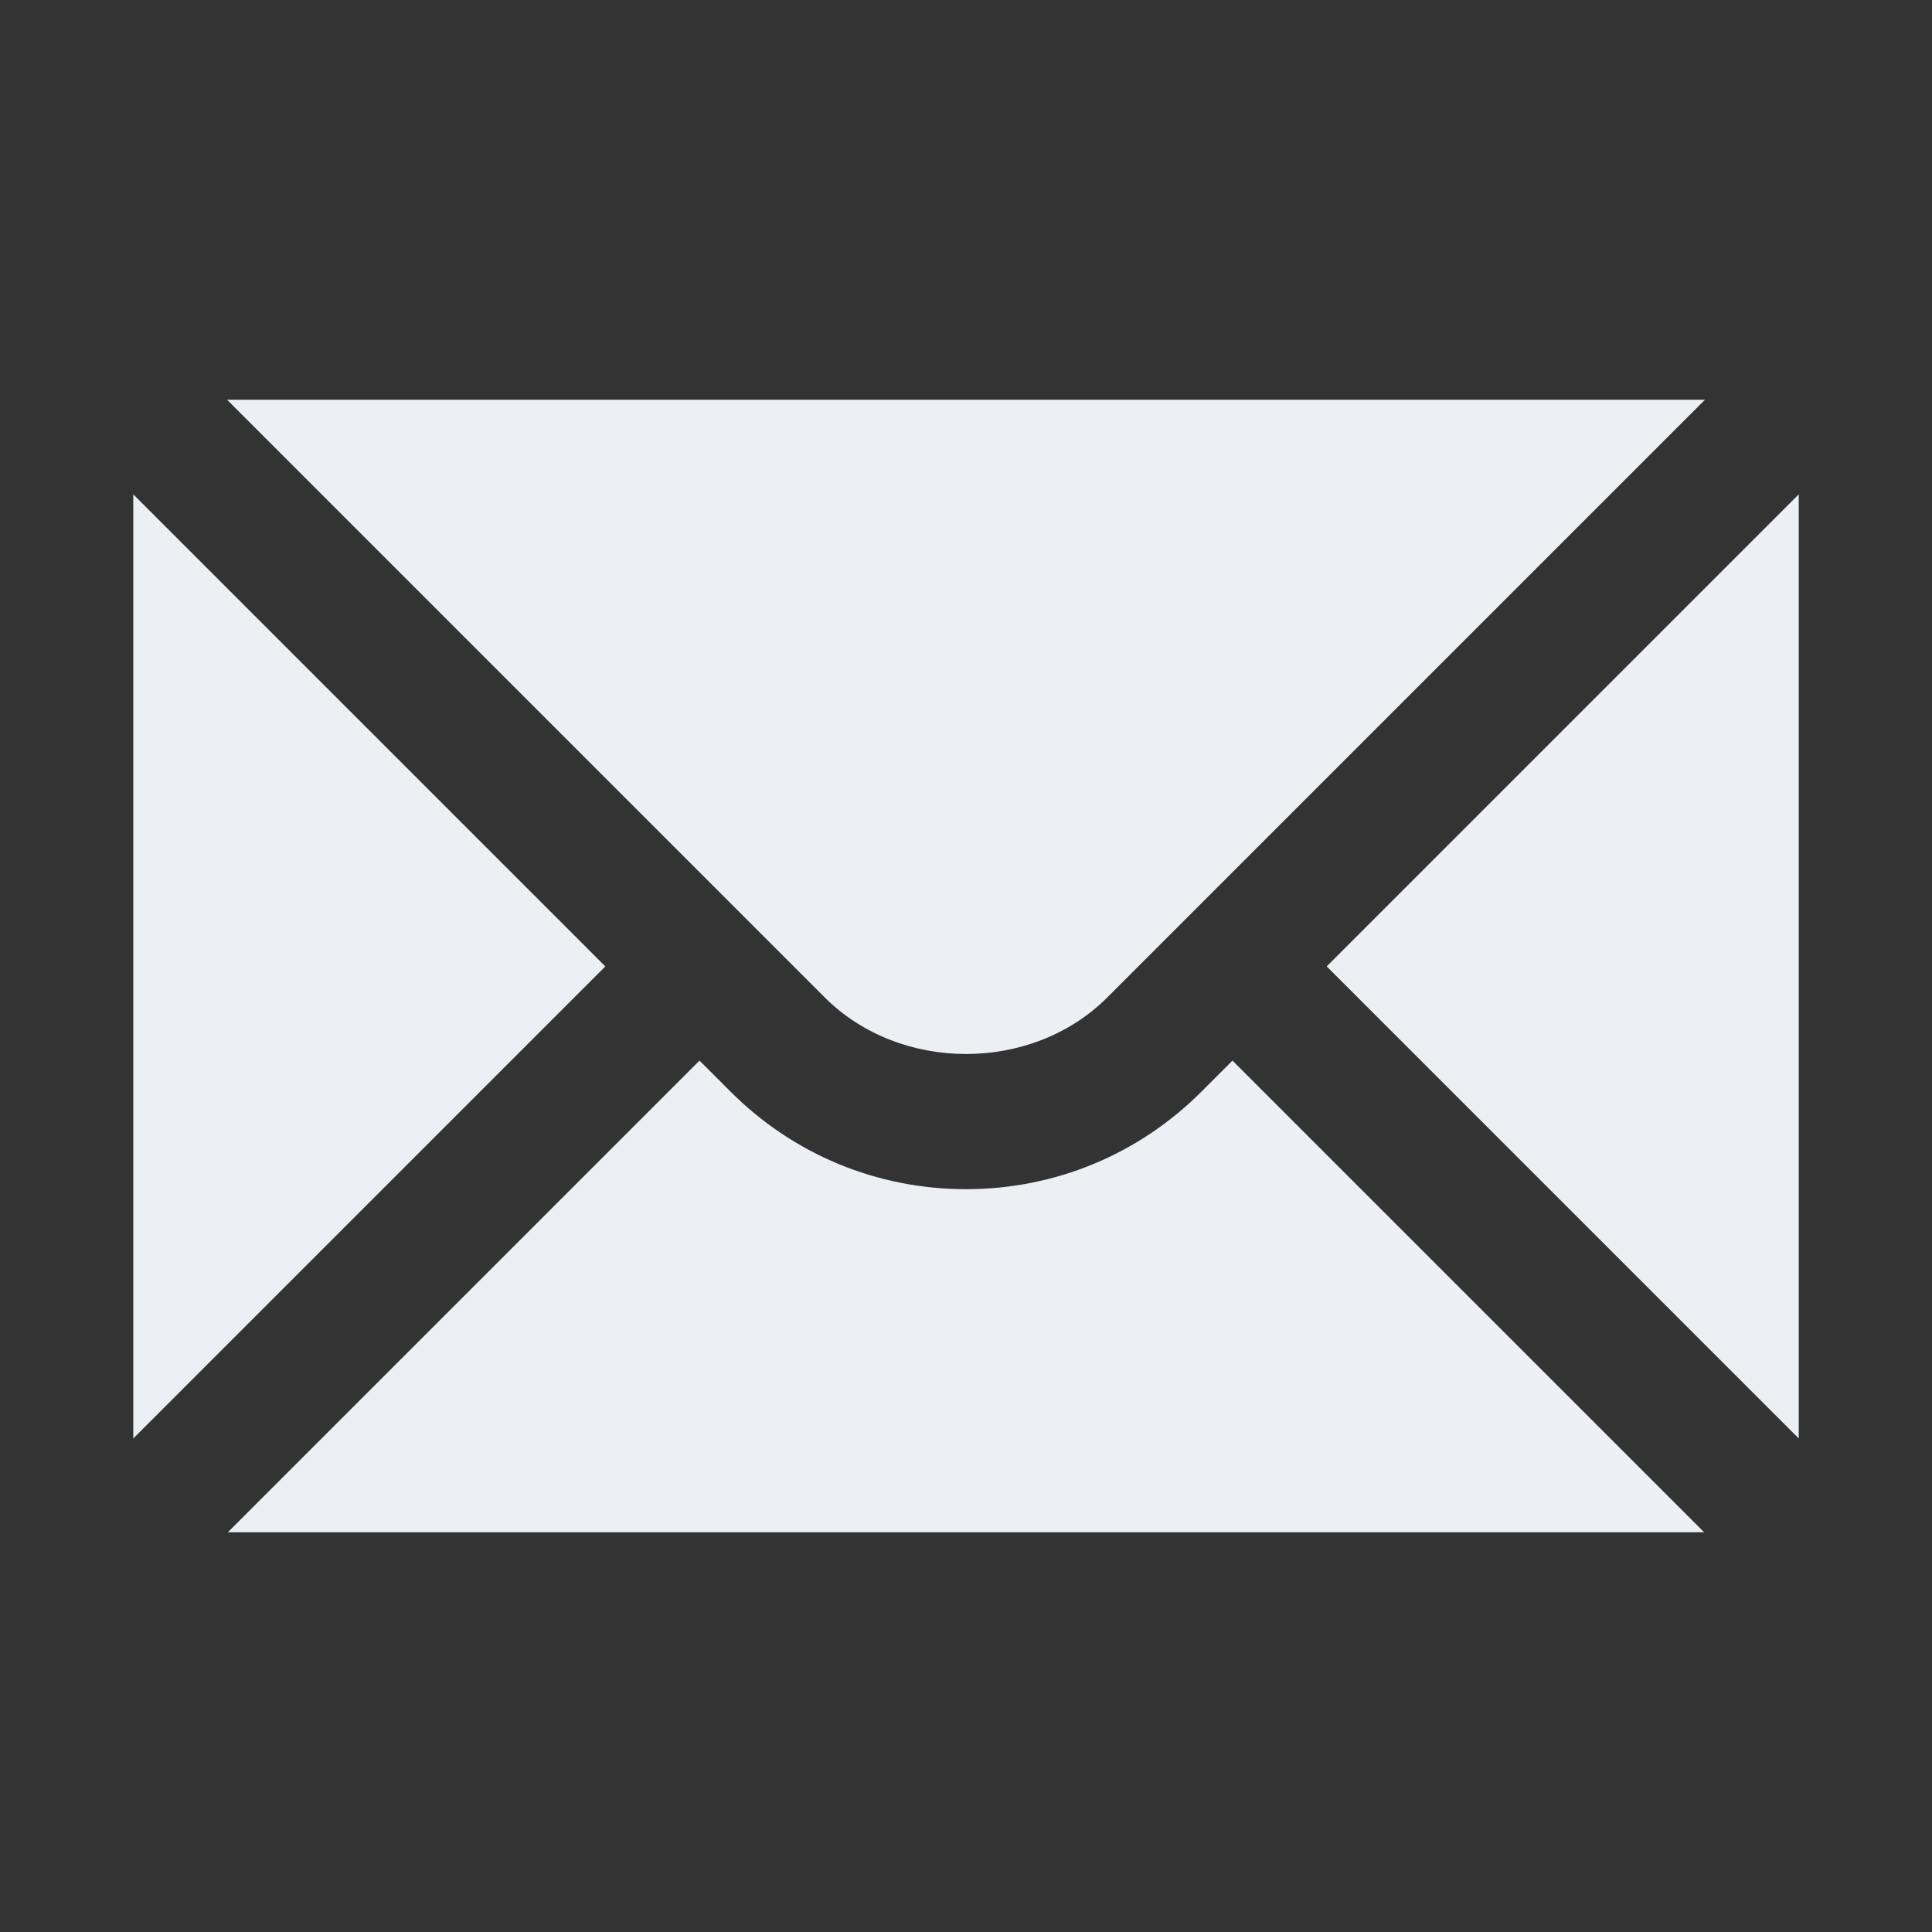
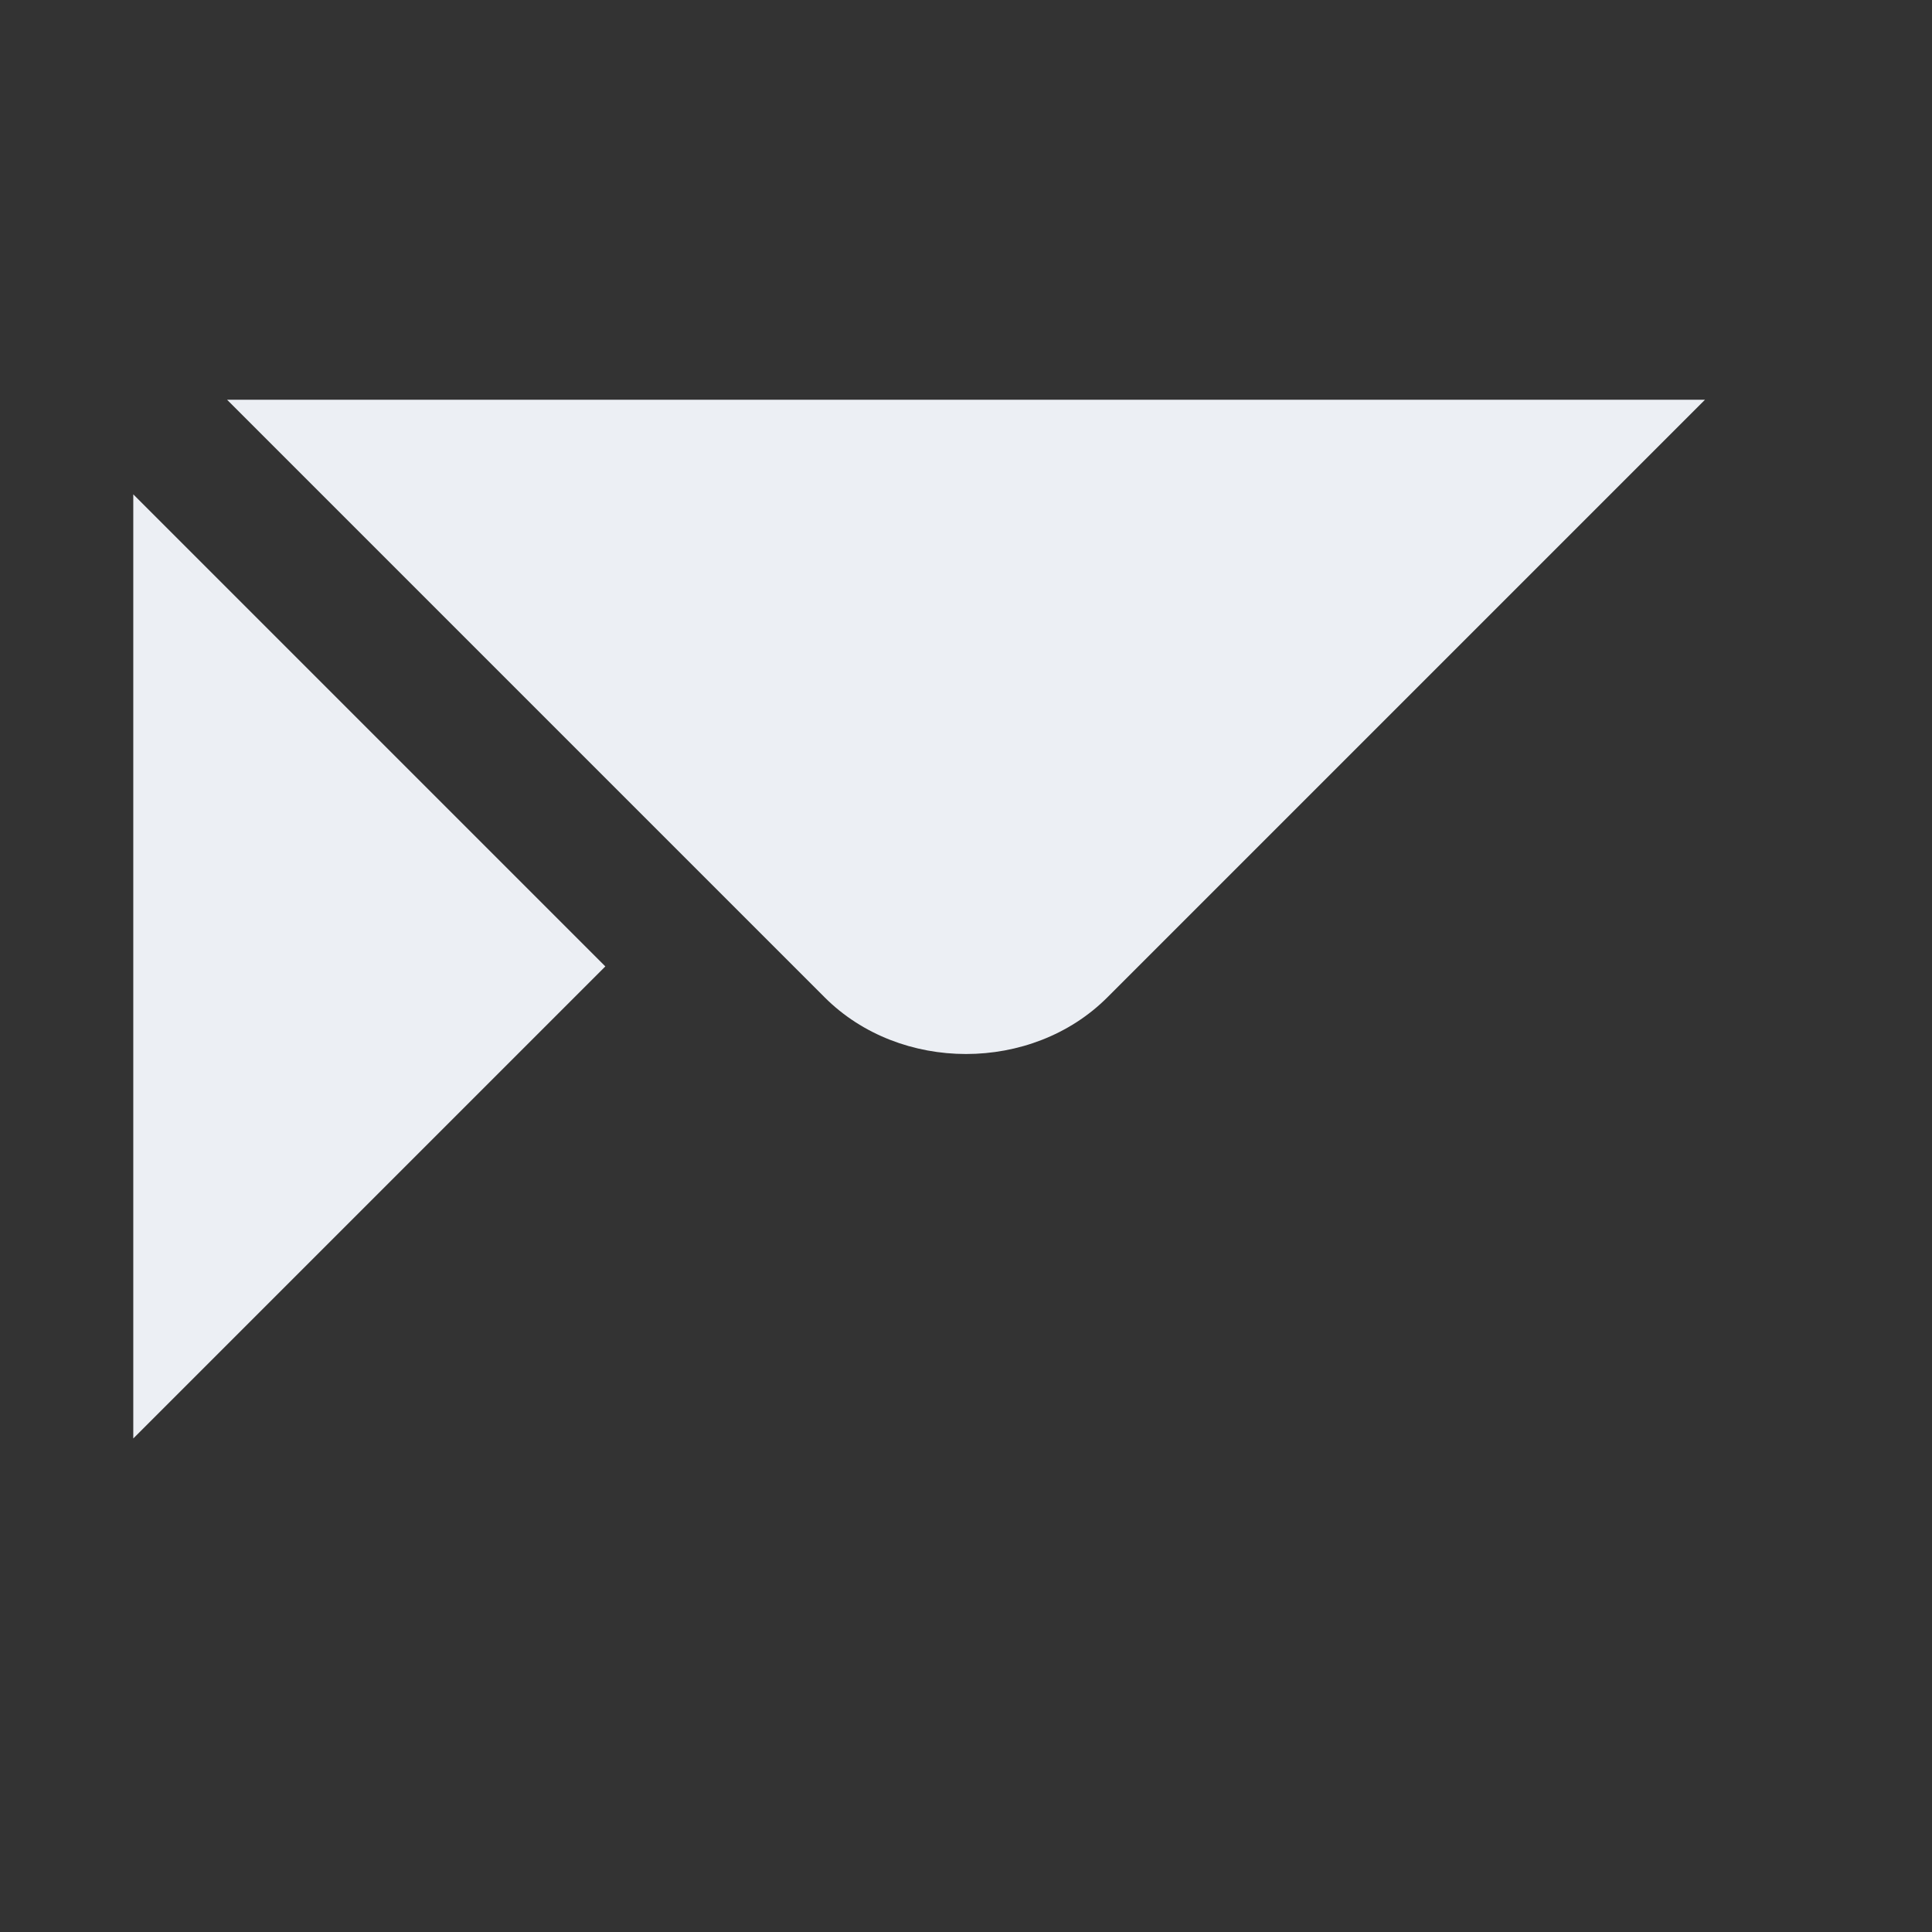
<svg xmlns="http://www.w3.org/2000/svg" width="60" height="60" viewBox="0 0 60 60" fill="none">
  <rect x="0" y="0" width="60" height="60" fill="#333333" stroke="none" />
-   <path d="M4.139 15.352V44.673L18.799 30.013L4.139 15.352ZM7.052 12.414L25.612 30.975C27.957 33.319 32.045 33.319 34.389 30.975L52.95 12.414H7.052Z" fill="#ECEFF4" />
-   <path d="M37.314 33.9C35.363 35.853 32.764 36.931 30 36.931C27.236 36.931 24.638 35.853 22.686 33.9L21.724 32.938L7.076 47.586H52.925L38.276 32.938L37.314 33.9ZM41.202 30.012L55.862 44.673V15.352L41.202 30.012Z" fill="#ECEFF4" />
+   <path d="M4.139 15.352V44.673L18.799 30.013L4.139 15.352ZM7.052 12.414L25.612 30.975C27.957 33.319 32.045 33.319 34.389 30.975L52.95 12.414Z" fill="#ECEFF4" />
</svg>